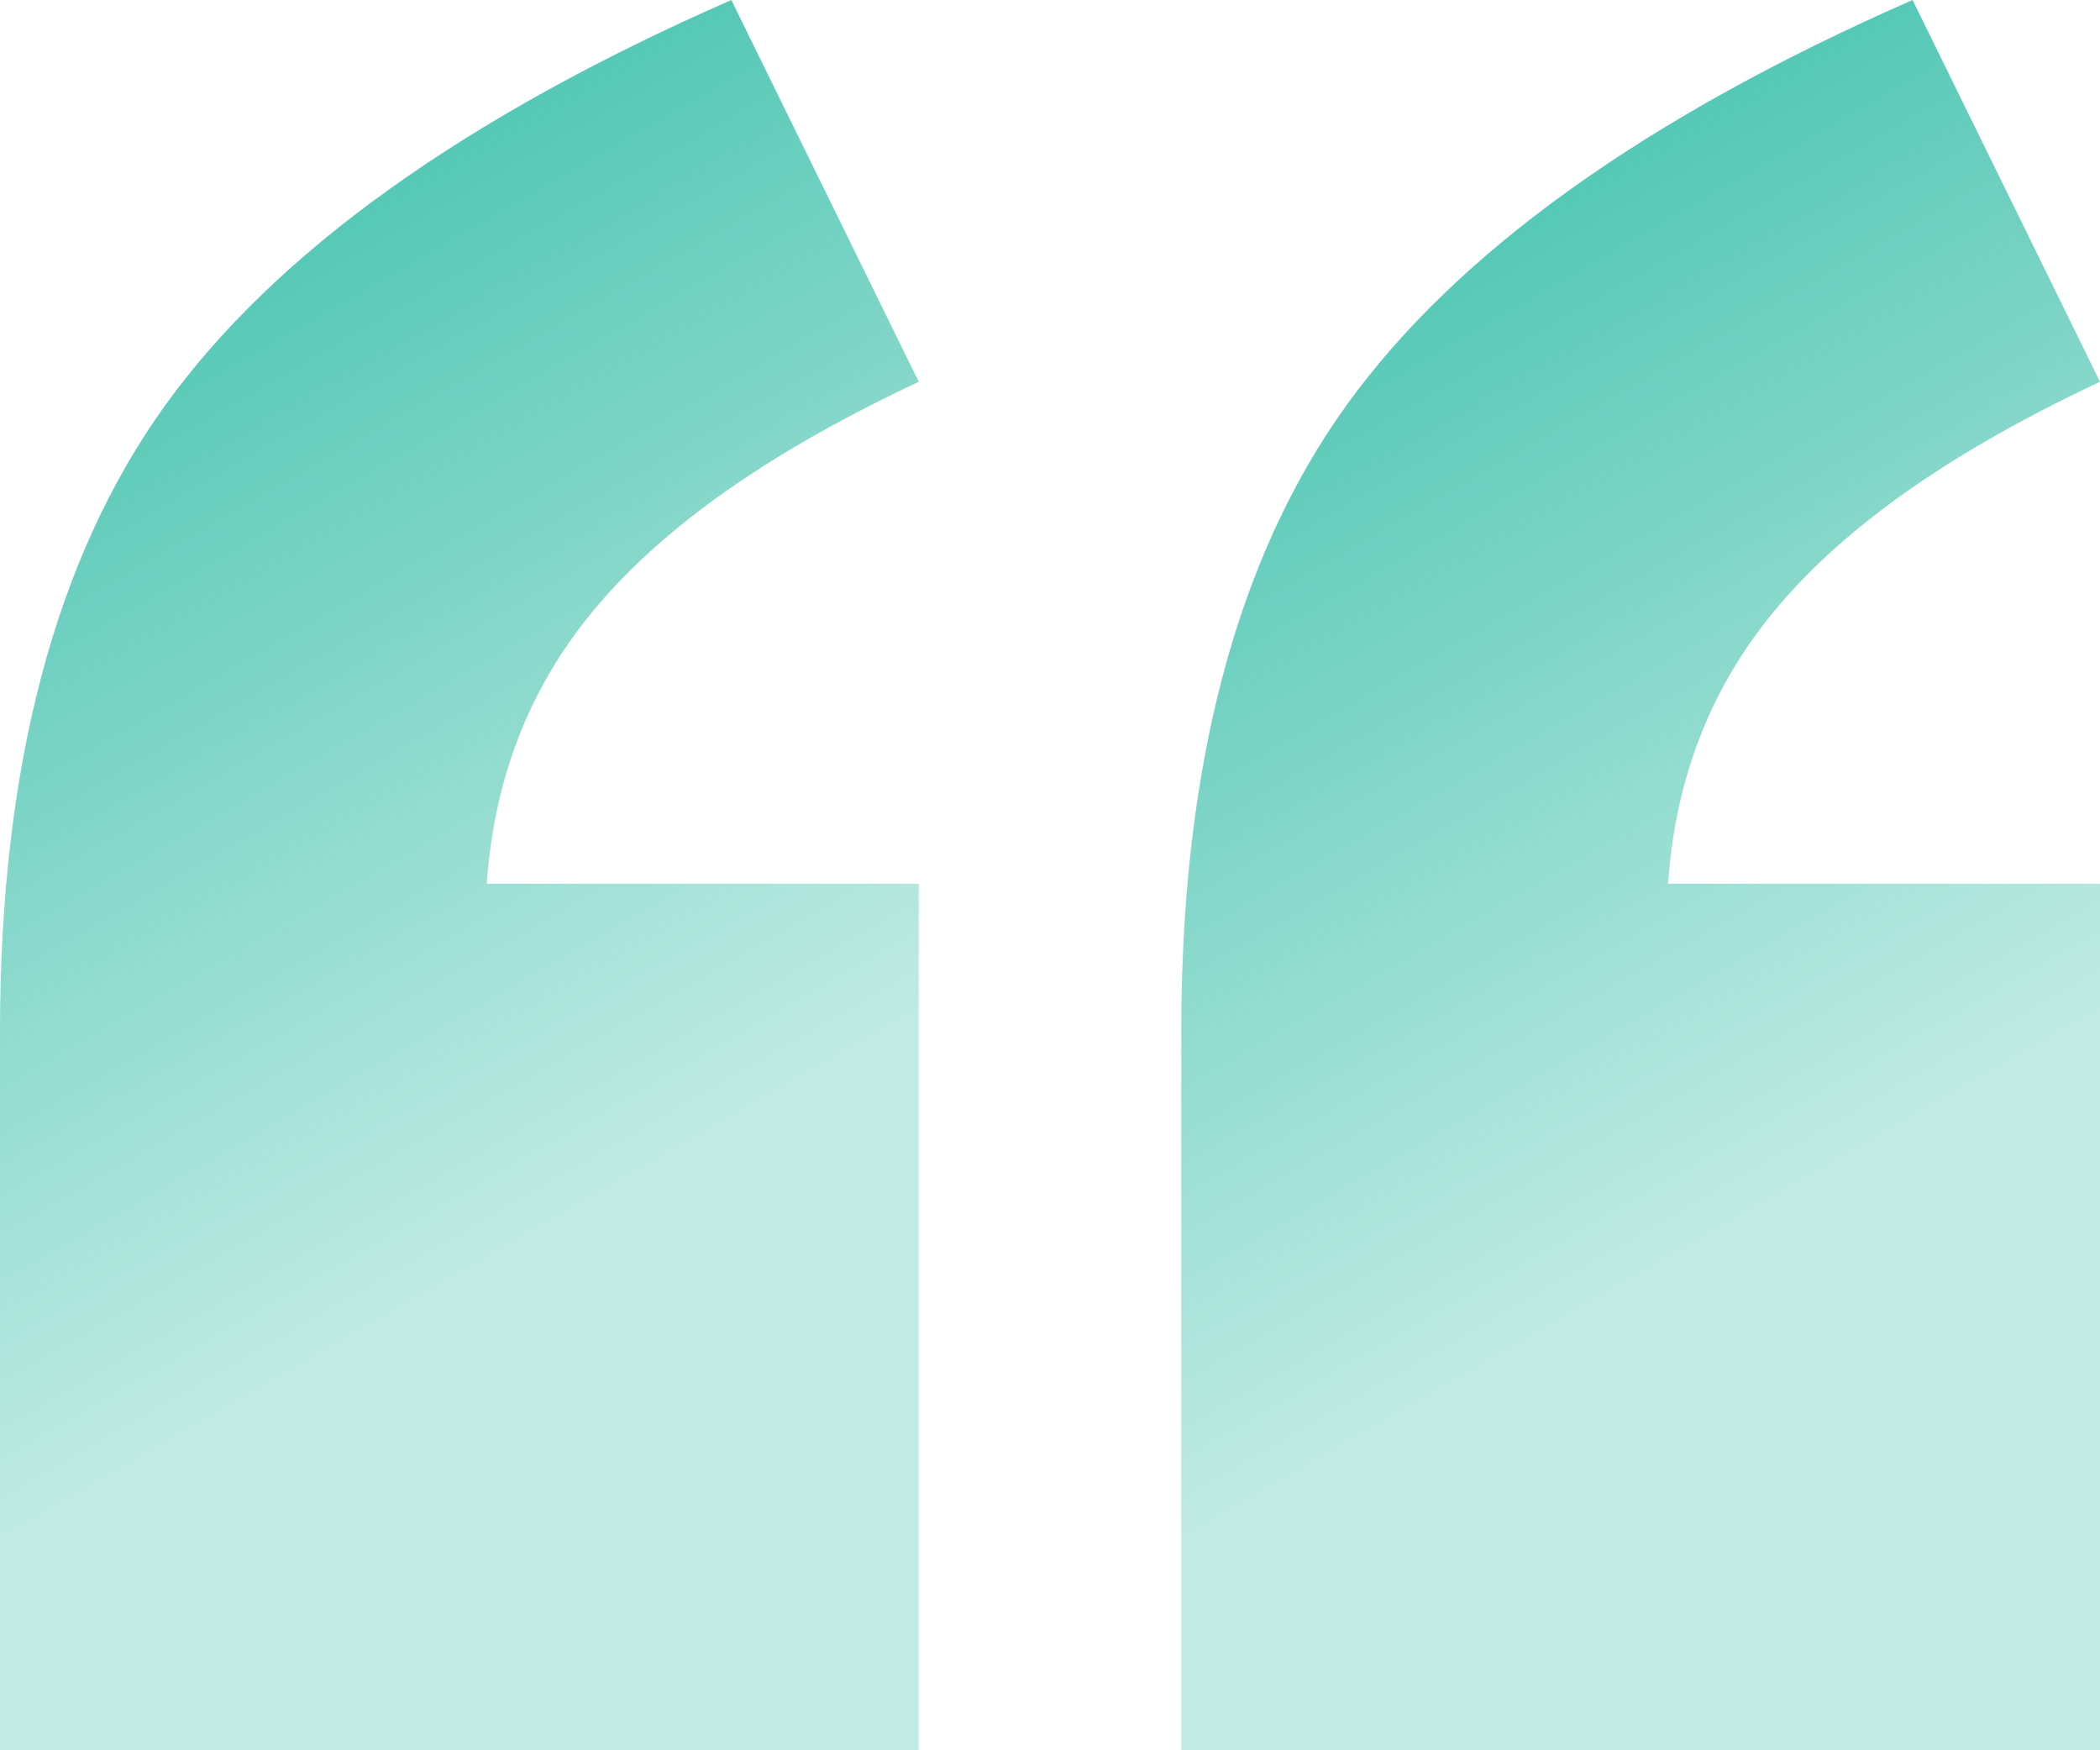
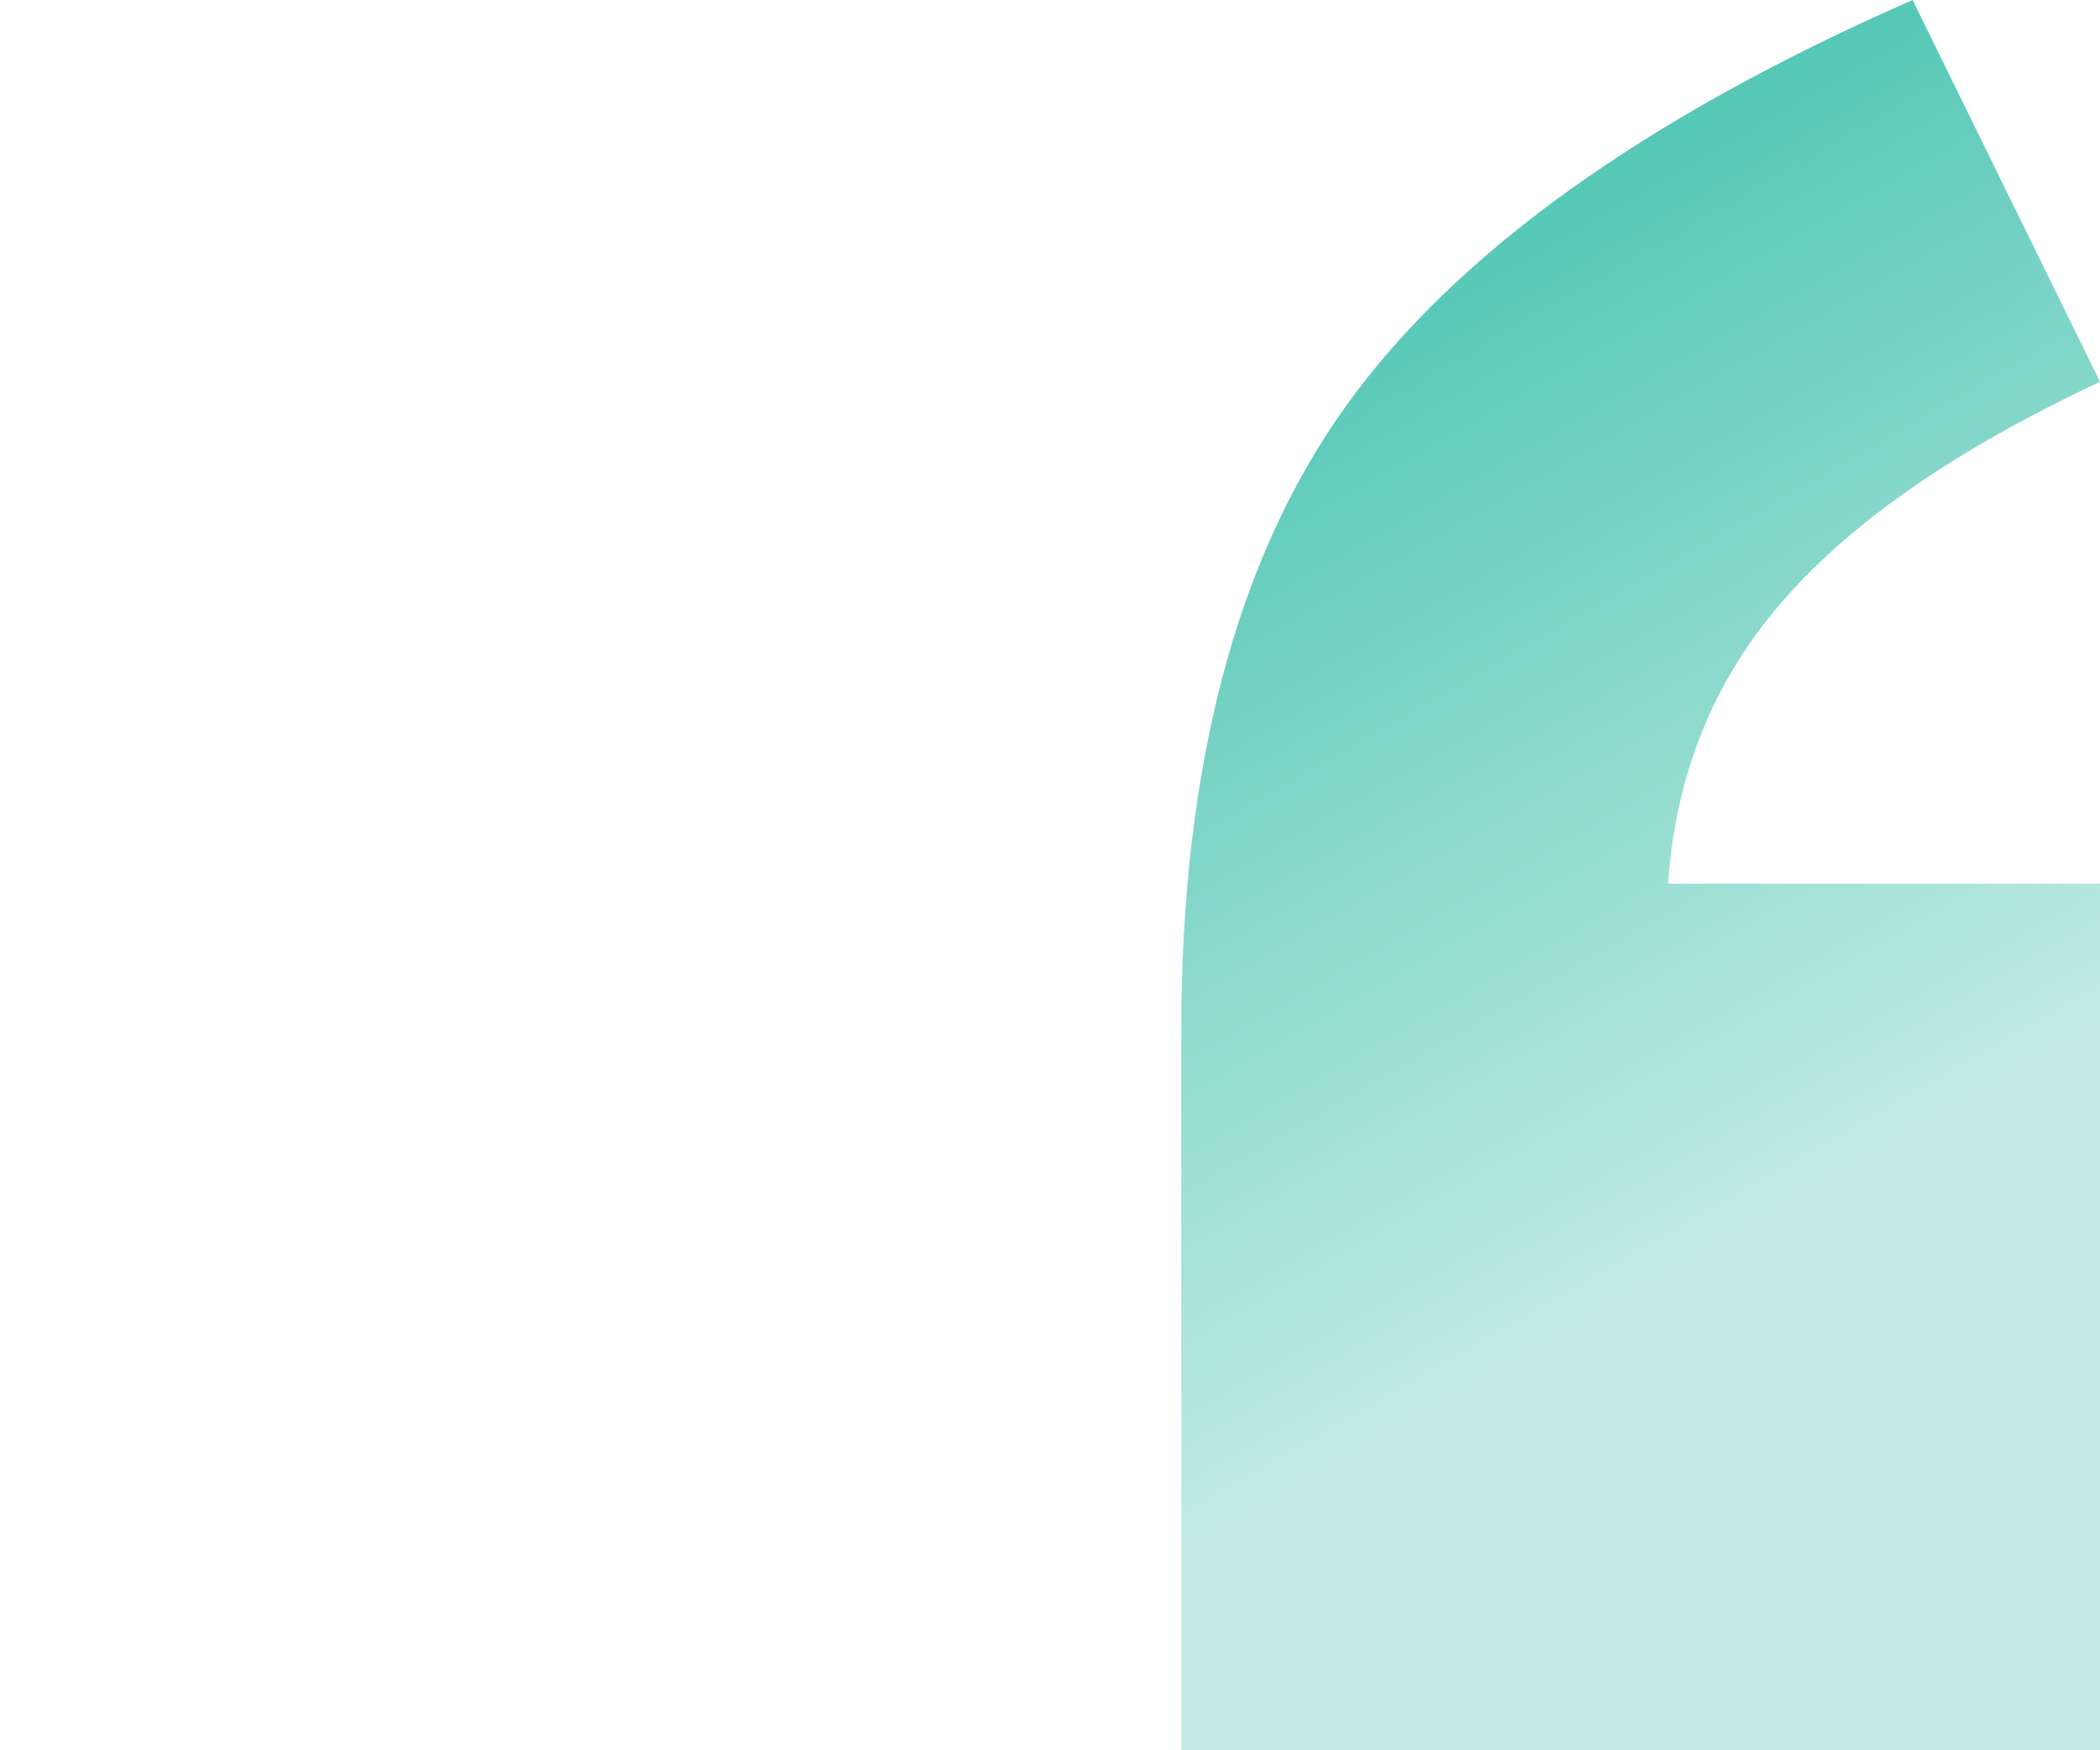
<svg xmlns="http://www.w3.org/2000/svg" width="48px" height="40px" viewBox="0 0 48 40">
  <title>Quote Marks/Green</title>
  <defs>
    <linearGradient x1="36.219%" y1="2.3869795e-13%" x2="57.462%" y2="71.333%" id="linearGradient-1">
      <stop stop-color="#40C1AC" offset="0%" />
      <stop stop-color="#40C1AC" stop-opacity="0.32" offset="100%" />
    </linearGradient>
  </defs>
  <g id="Quote-Marks/Green" stroke="none" stroke-width="1" fill="none" fill-rule="evenodd">
-     <path d="M21,40 L0,40 L0,23.578 C0,17.533 1.258,12.761 3.775,9.265 C6.291,5.768 10.605,2.68 16.716,0 L21,8.725 C17.242,10.49 14.967,12.247 13.529,13.995 C12.092,15.743 11.291,17.81 11.127,20.196 L21,20.196 L21,40 Z" id="Quote-Mark-1" fill="url(#linearGradient-1)" />
    <path d="M48,40 L27,40 L27,23.578 C27,17.533 28.258,12.761 30.775,9.265 C33.291,5.768 37.605,2.68 43.716,0 L48,8.725 C44.242,10.49 41.967,12.247 40.529,13.995 C39.092,15.743 38.291,17.81 38.127,20.196 L48,20.196 L48,40 Z" id="Quote-Mark-2" fill="url(#linearGradient-1)" />
  </g>
</svg>